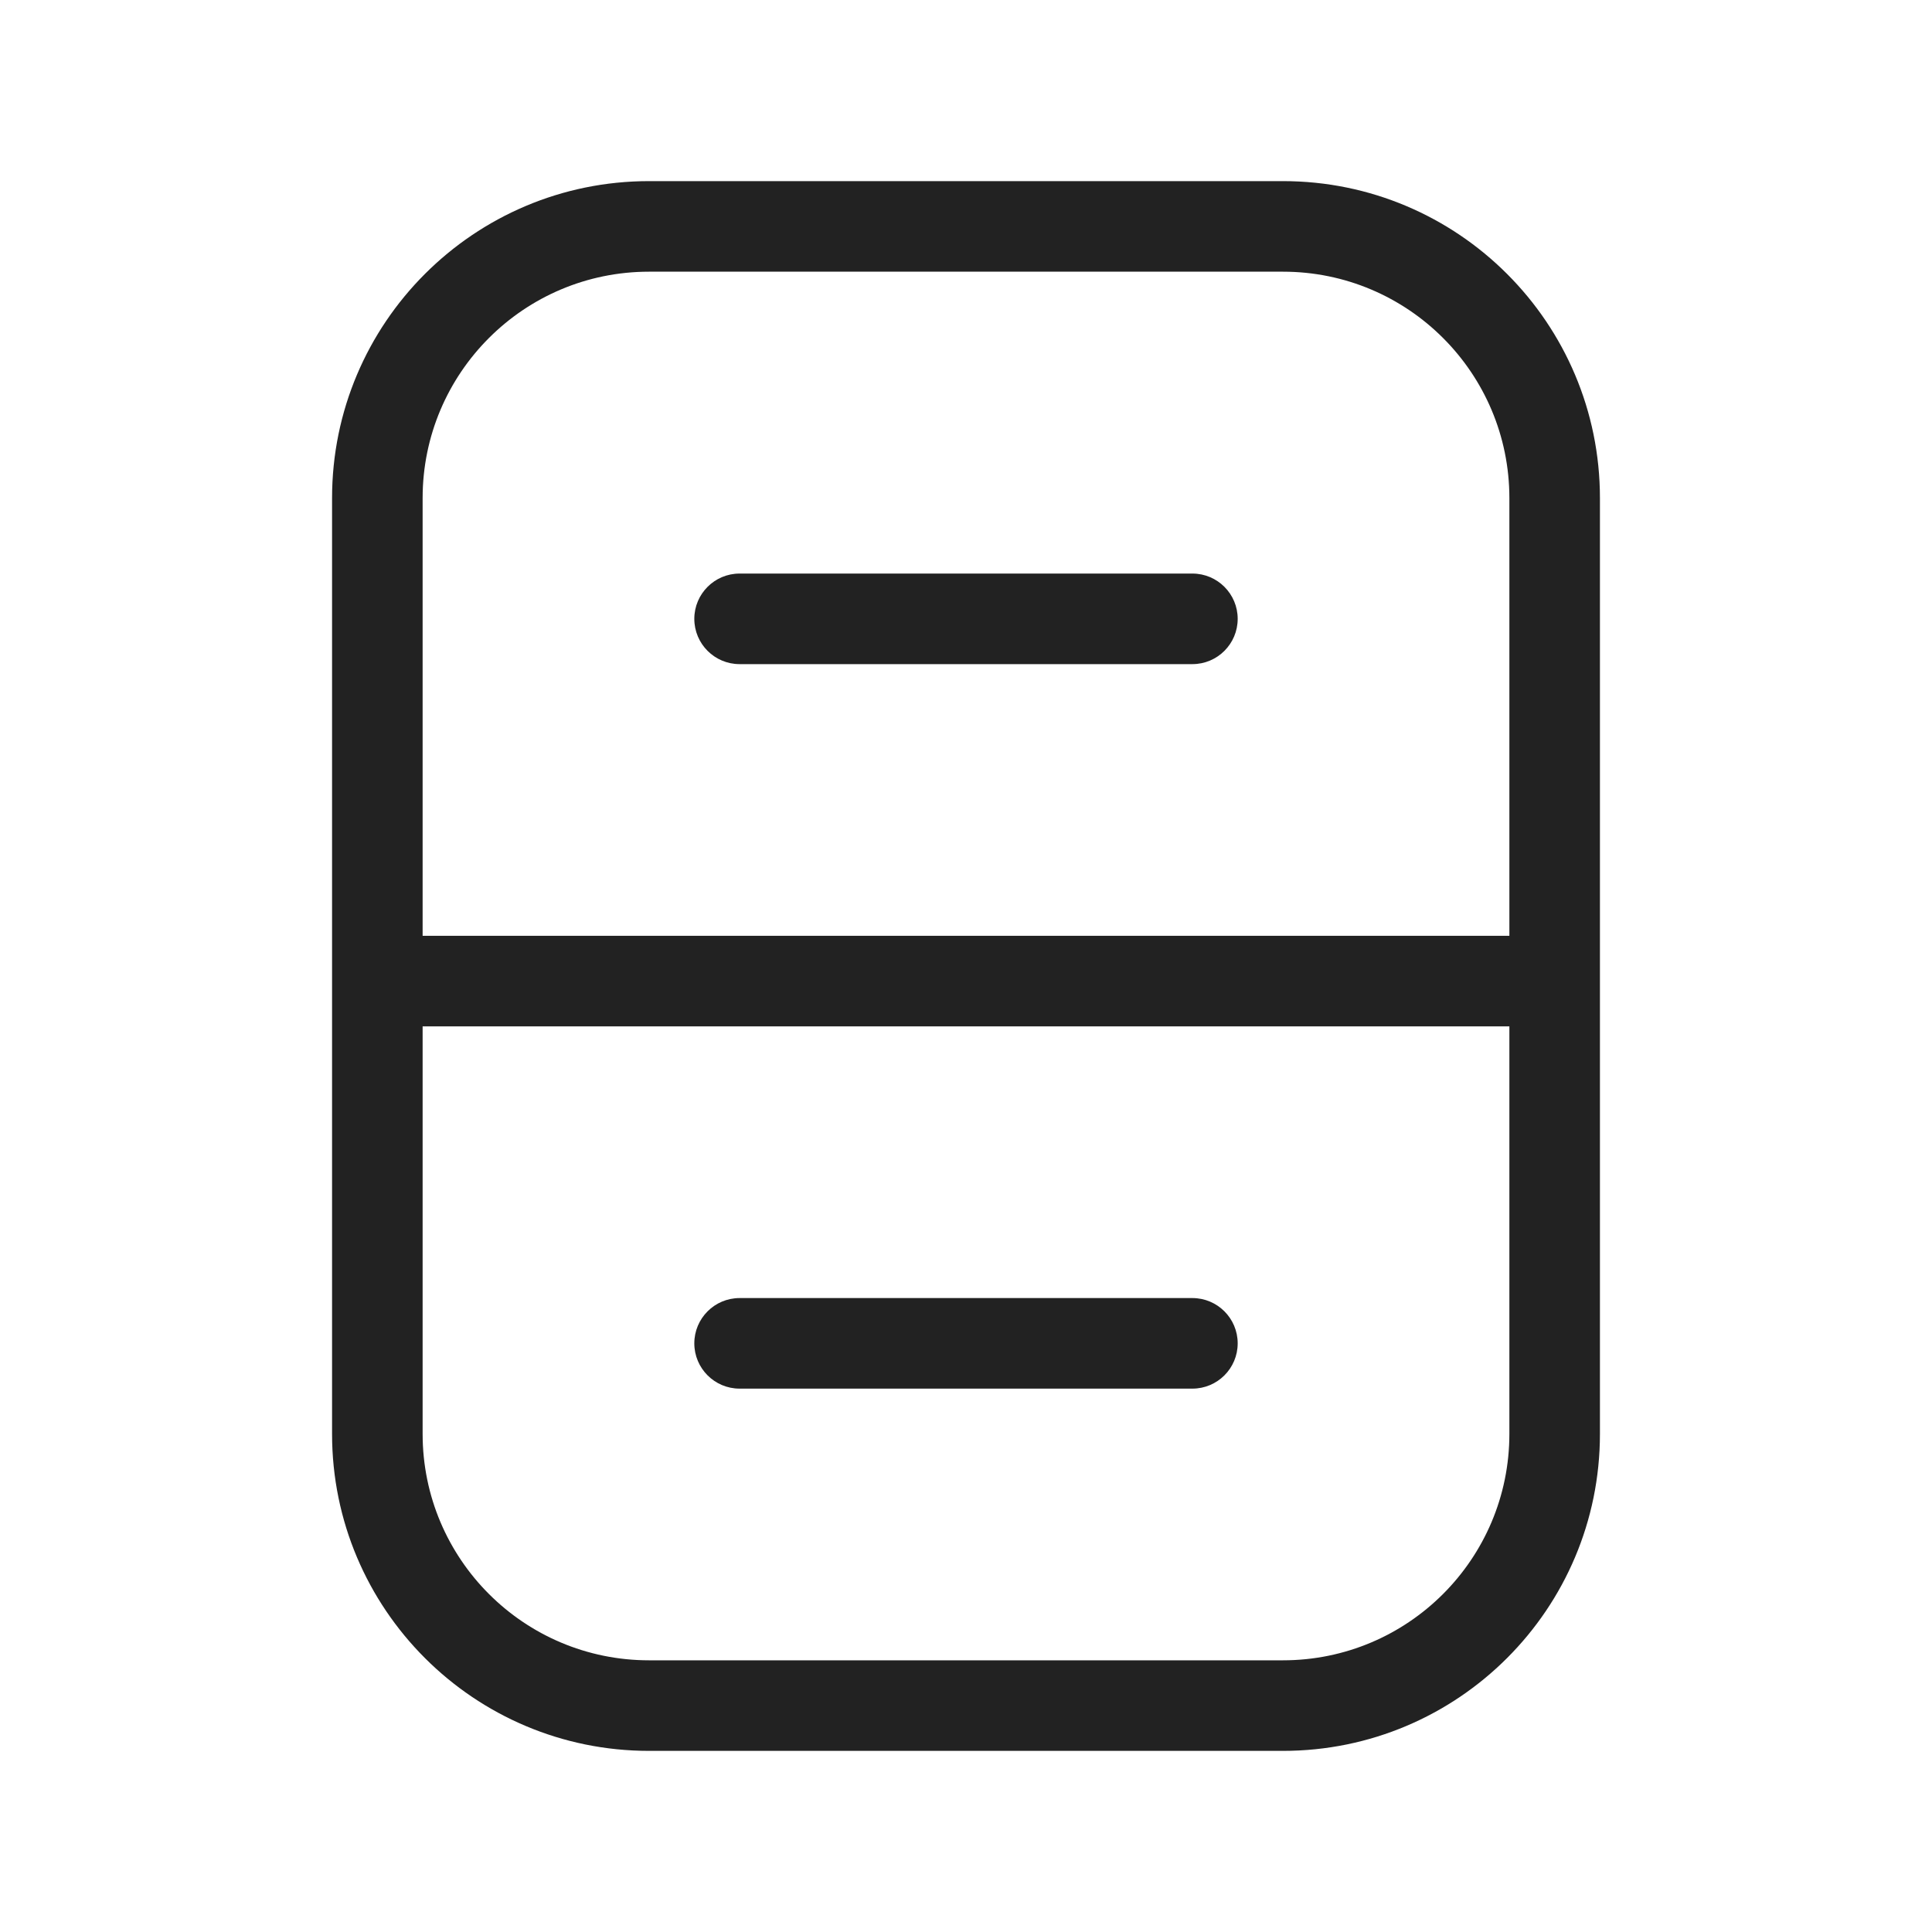
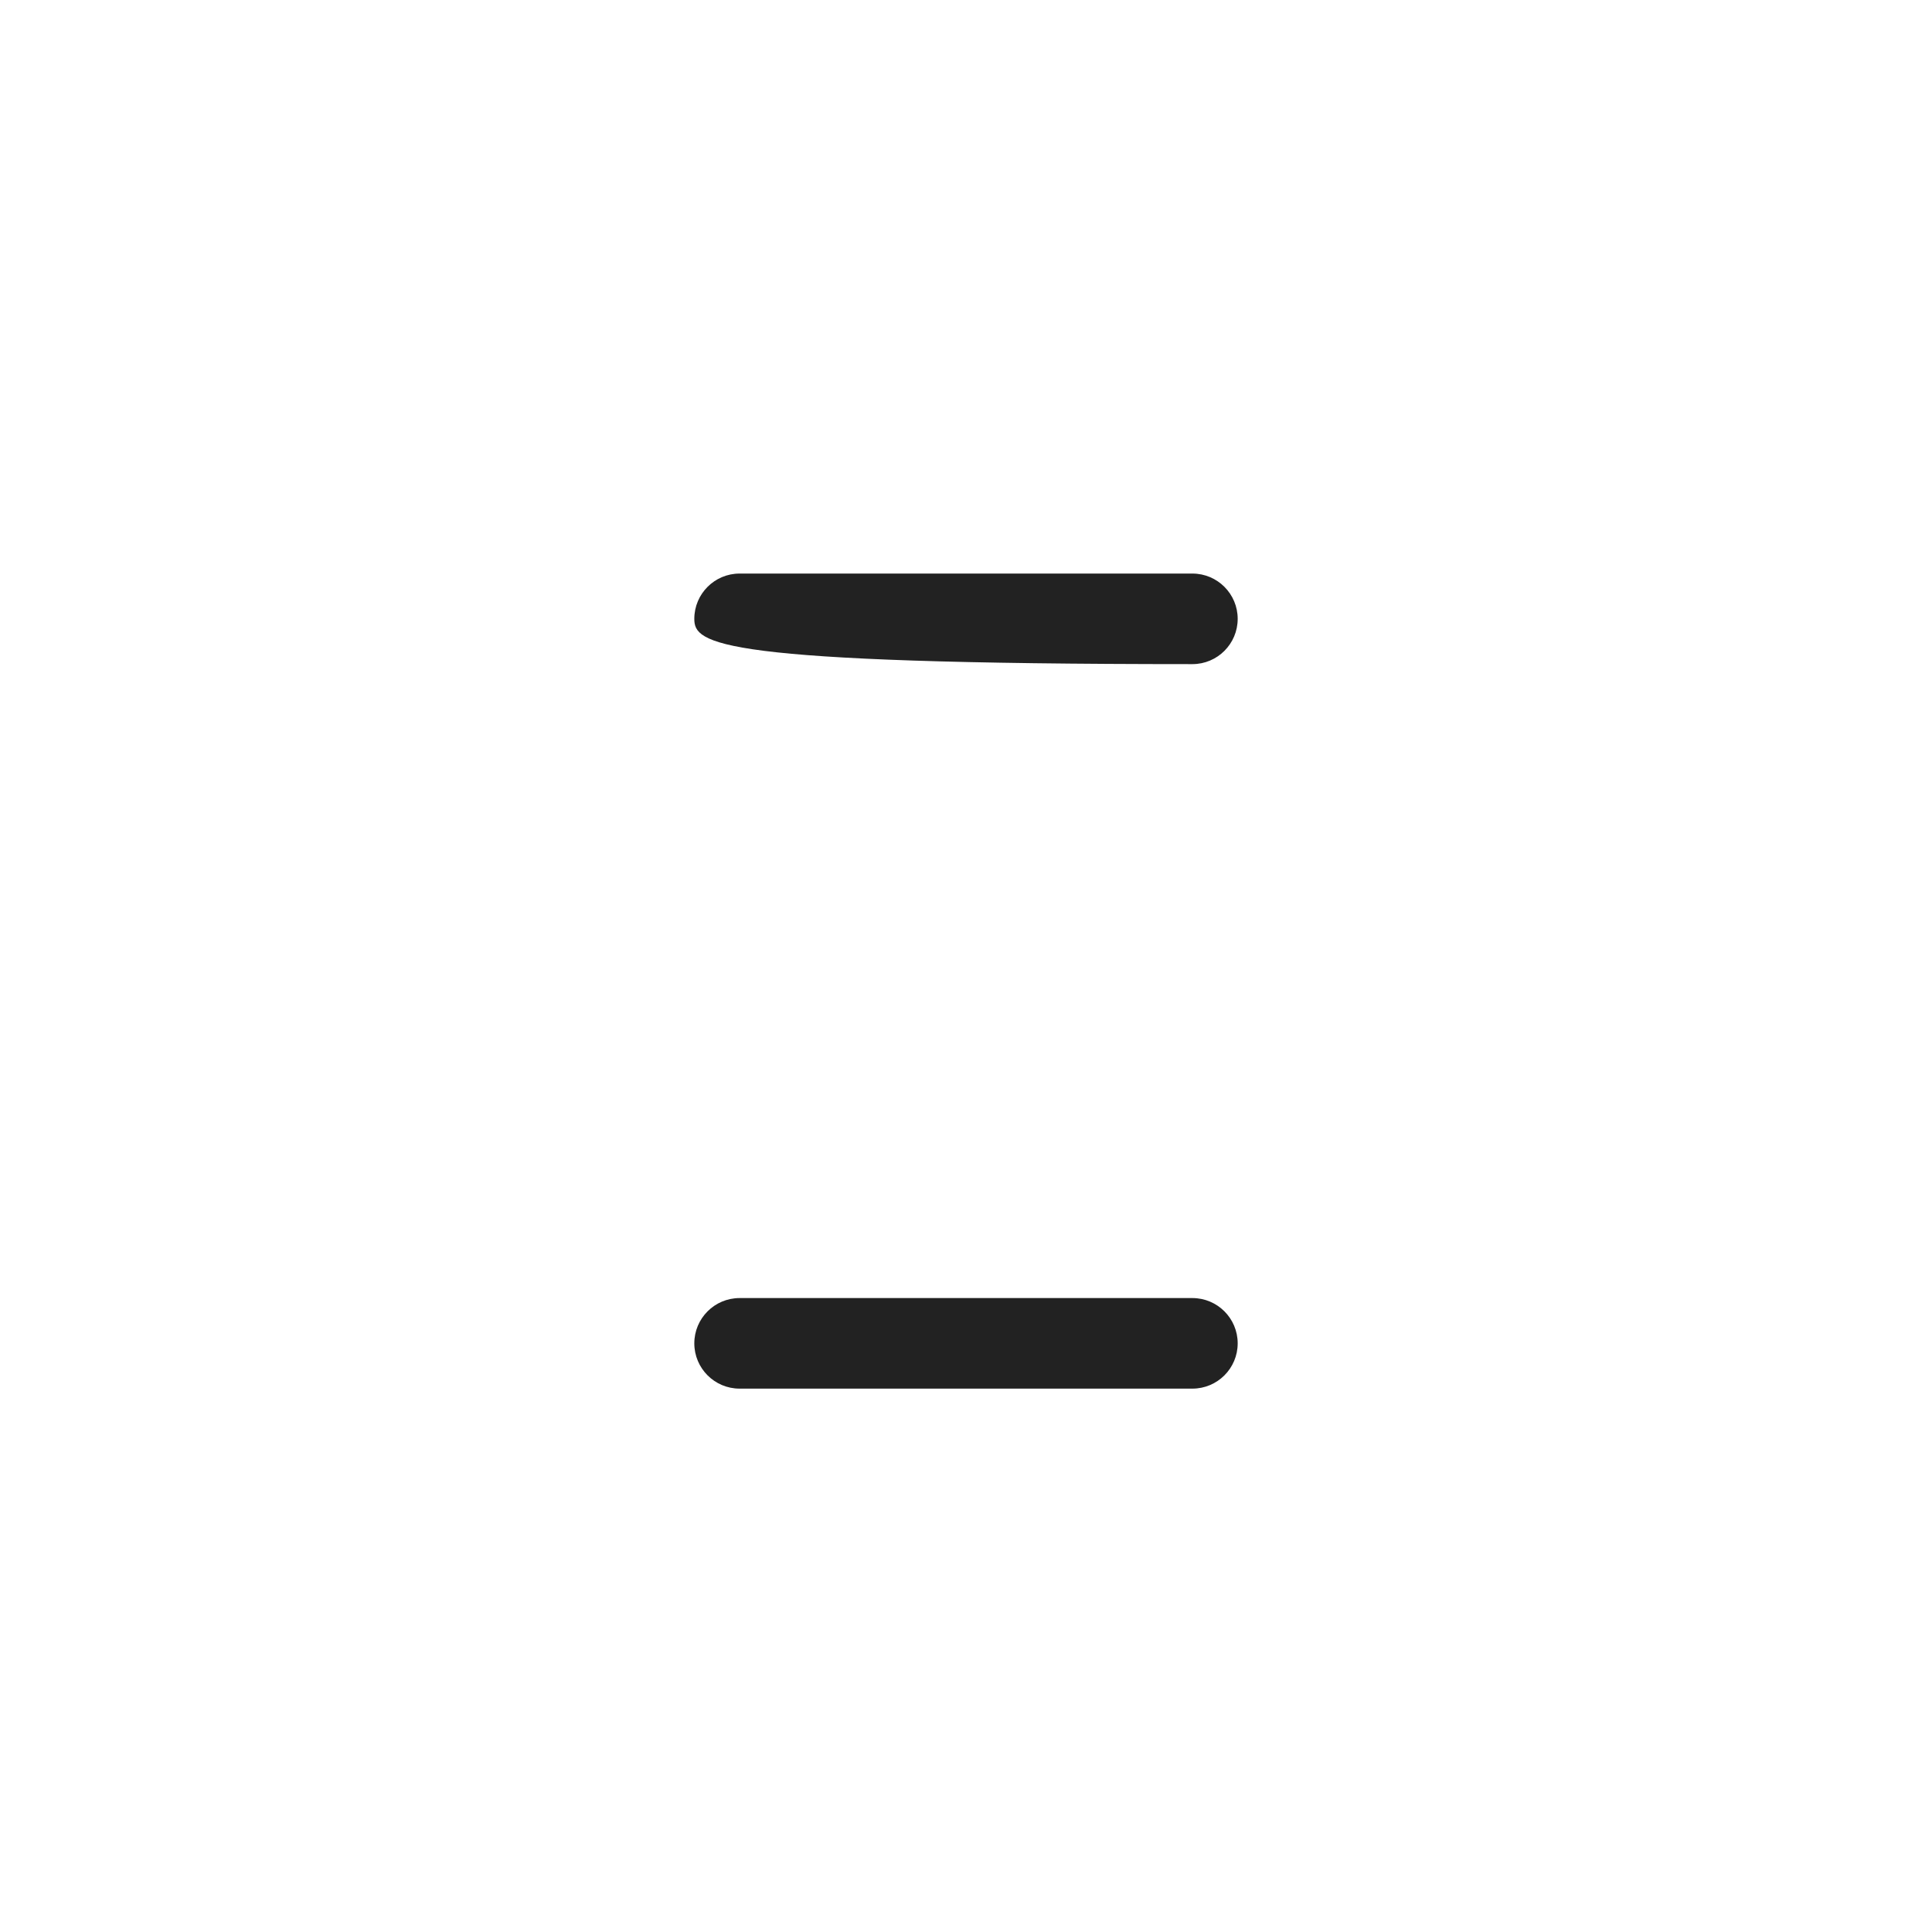
<svg xmlns="http://www.w3.org/2000/svg" width="64" height="64" viewBox="0 0 64 64" fill="none">
-   <path d="M23 20.5C23 19.672 23.672 19 24.5 19H39.5C40.328 19 41 19.672 41 20.5C41 21.328 40.328 22 39.5 22H24.5C23.672 22 23 21.328 23 20.5Z" fill="#222222" />
+   <path d="M23 20.5C23 19.672 23.672 19 24.5 19H39.5C40.328 19 41 19.672 41 20.5C41 21.328 40.328 22 39.5 22C23.672 22 23 21.328 23 20.5Z" fill="#222222" />
  <path d="M24.5 43C23.672 43 23 43.672 23 44.5C23 45.328 23.672 46 24.5 46H39.5C40.328 46 41 45.328 41 44.5C41 43.672 40.328 43 39.5 43H24.5Z" fill="#222222" />
-   <path fill-rule="evenodd" clip-rule="evenodd" d="M21.5 6C15.701 6 11 10.701 11 16.5V47.5C11 53.299 15.701 58 21.5 58H42.5C48.299 58 53 53.299 53 47.5V16.5C53 10.701 48.299 6 42.5 6H21.5ZM50 31V16.5C50 12.358 46.642 9 42.5 9H21.5C17.358 9 14 12.358 14 16.5V31H50ZM14 34H50V47.5C50 51.642 46.642 55 42.5 55H21.5C17.358 55 14 51.642 14 47.5V34Z" fill="#222222" />
</svg>